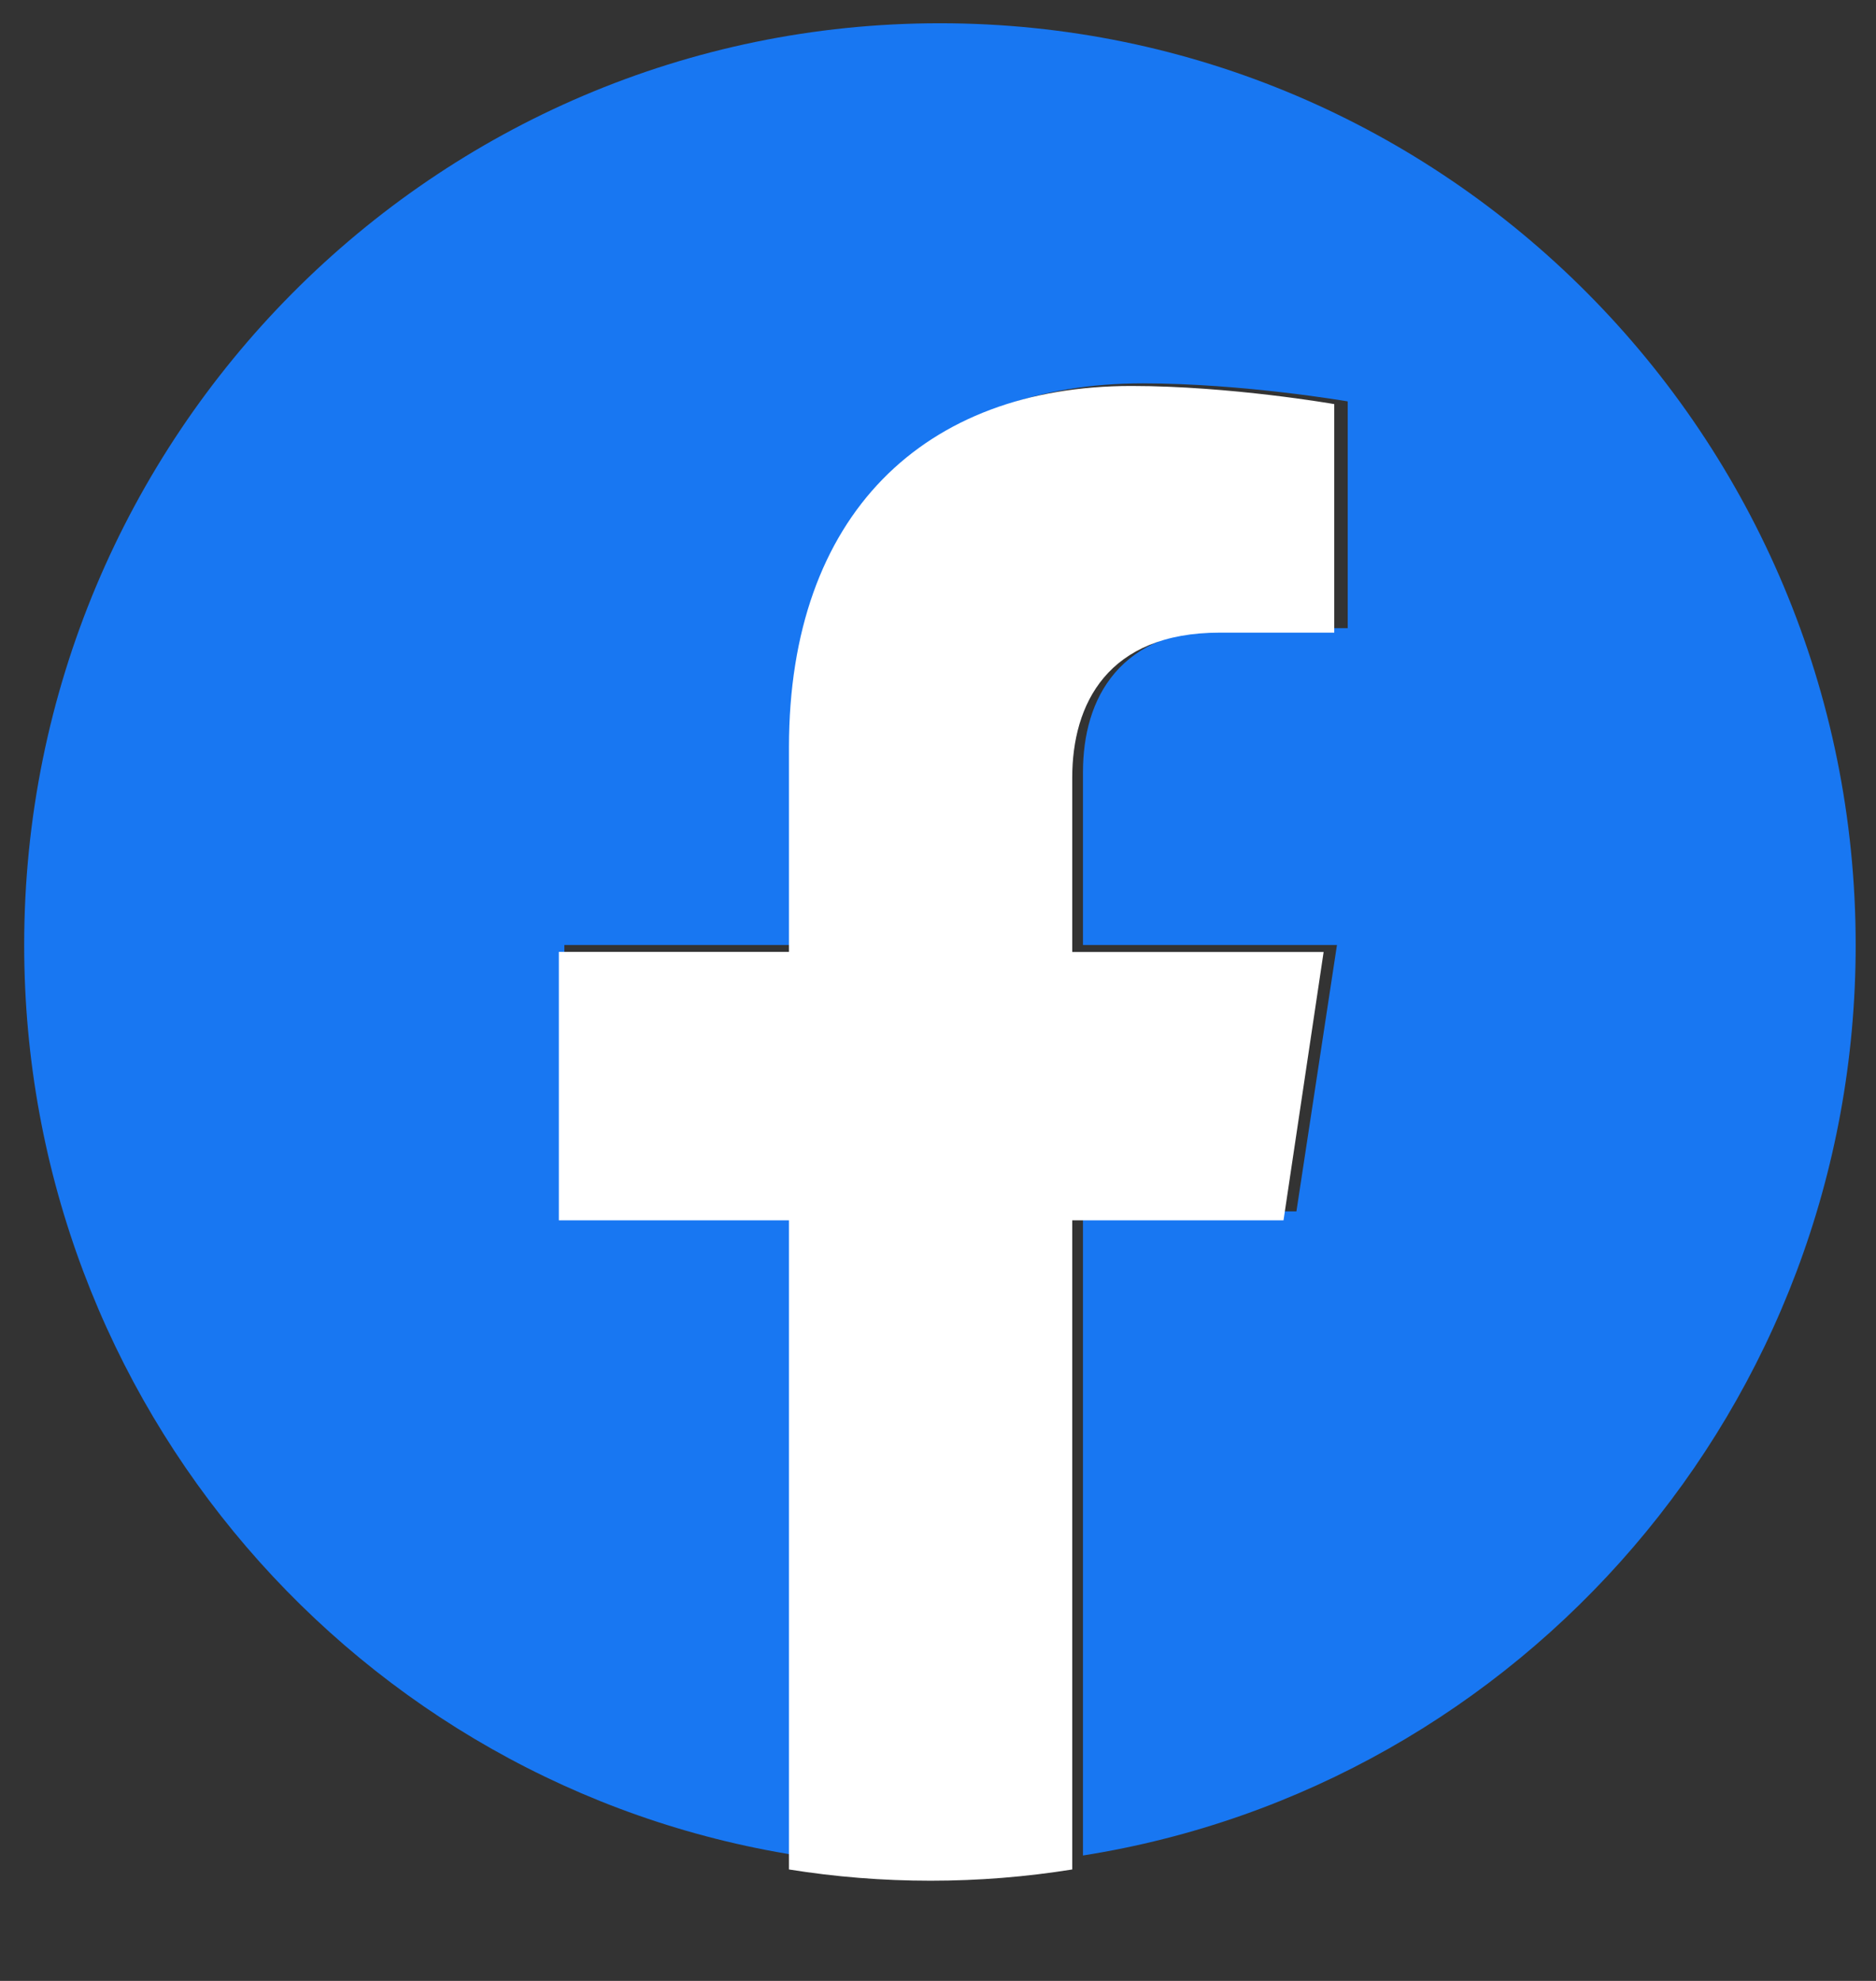
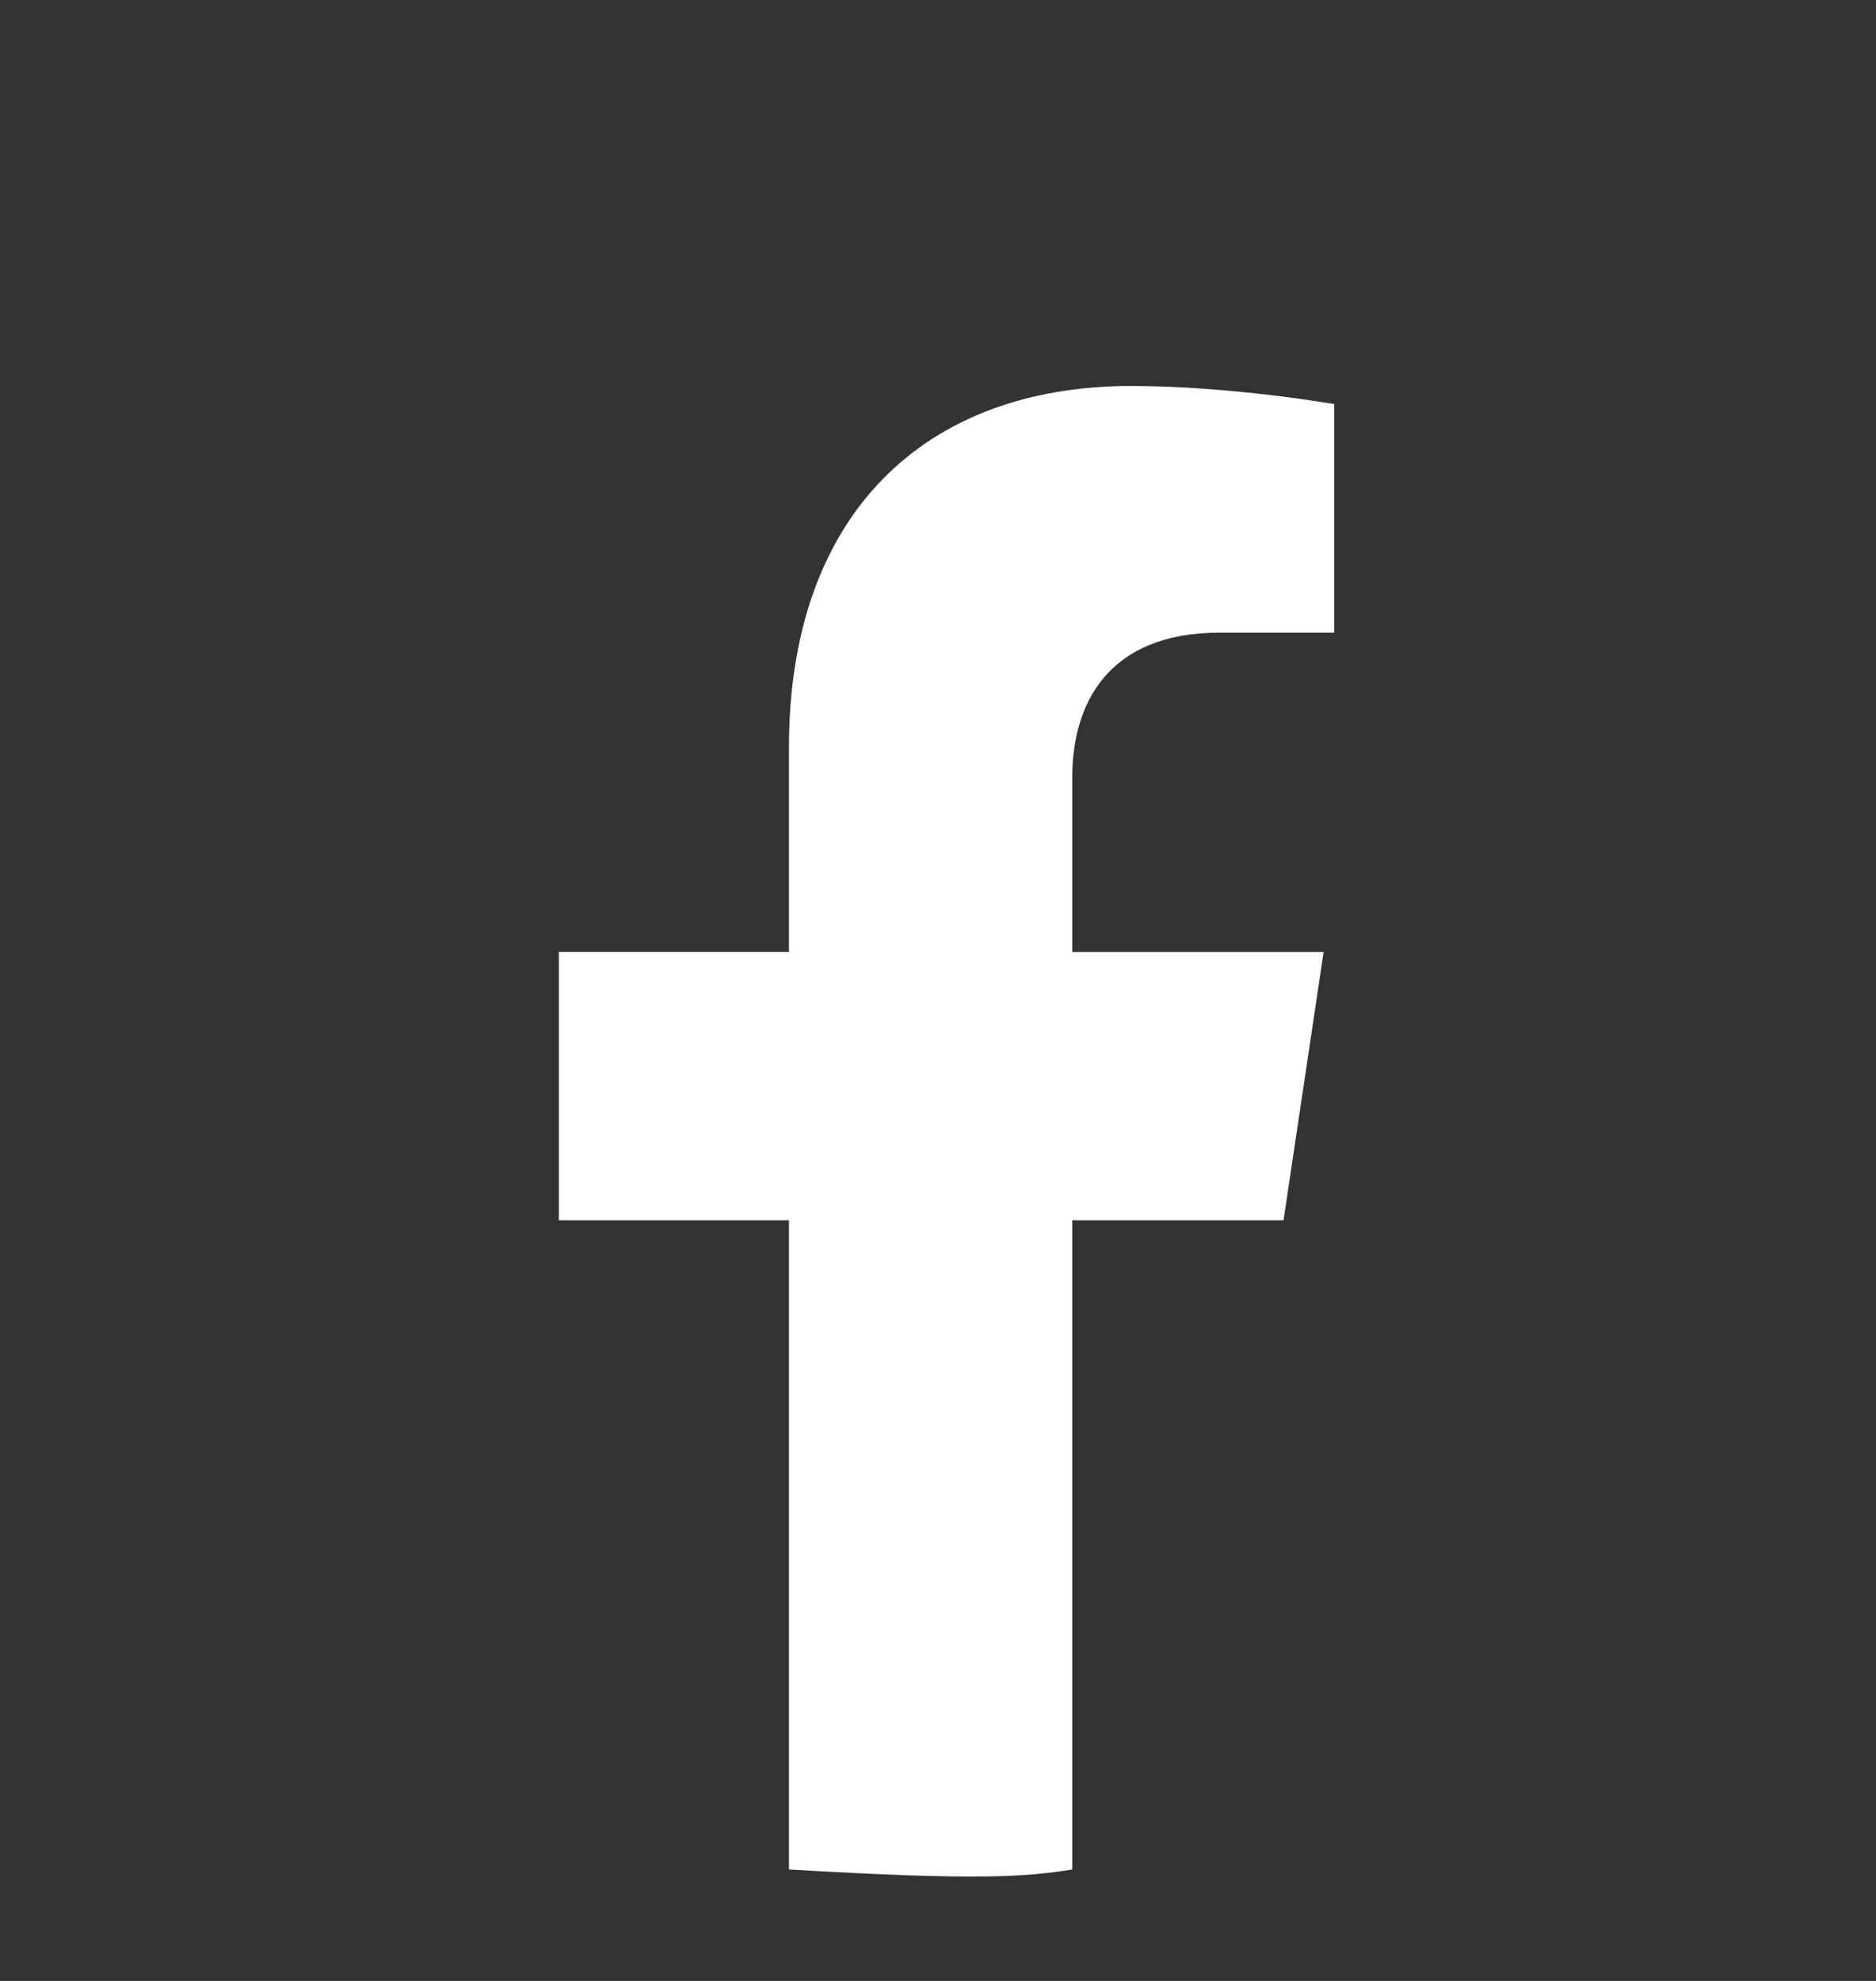
<svg xmlns="http://www.w3.org/2000/svg" width="18" height="19" viewBox="0 0 18 19" fill="none">
  <rect x="0" y="0" width="18" height="19" fill="#333333" stroke="none" />
-   <path d="M17.805 9.064C17.805 4.181 13.871 0.223 9.018 0.223C4.165 0.223 0.232 4.181 0.232 9.064C0.232 13.476 3.445 17.133 7.645 17.796V11.619H5.415V9.064H7.645V7.116C7.645 4.9 8.957 3.677 10.964 3.677C11.925 3.677 12.931 3.85 12.931 3.85V6.025H11.823C10.732 6.025 10.391 6.707 10.391 7.406V9.064H12.828L12.439 11.619H10.391V17.797C14.592 17.134 17.805 13.477 17.805 9.064V9.064Z" fill="#1877F2" />
-   <path d="M12.315 11.706L12.7 9.131H10.288V7.459C10.288 6.755 10.625 6.068 11.705 6.068H12.802V3.876C12.802 3.876 11.807 3.702 10.855 3.702C8.869 3.702 7.57 4.935 7.57 7.167V9.13H5.362V11.705H7.57V17.931C8.013 18.002 8.467 18.039 8.929 18.039C9.391 18.039 9.845 18.002 10.288 17.931V11.705H12.315V11.706Z" fill="white" />
+   <path d="M12.315 11.706L12.7 9.131H10.288V7.459C10.288 6.755 10.625 6.068 11.705 6.068H12.802V3.876C12.802 3.876 11.807 3.702 10.855 3.702C8.869 3.702 7.57 4.935 7.57 7.167V9.13H5.362V11.705H7.57V17.931C9.391 18.039 9.845 18.002 10.288 17.931V11.705H12.315V11.706Z" fill="white" />
</svg>